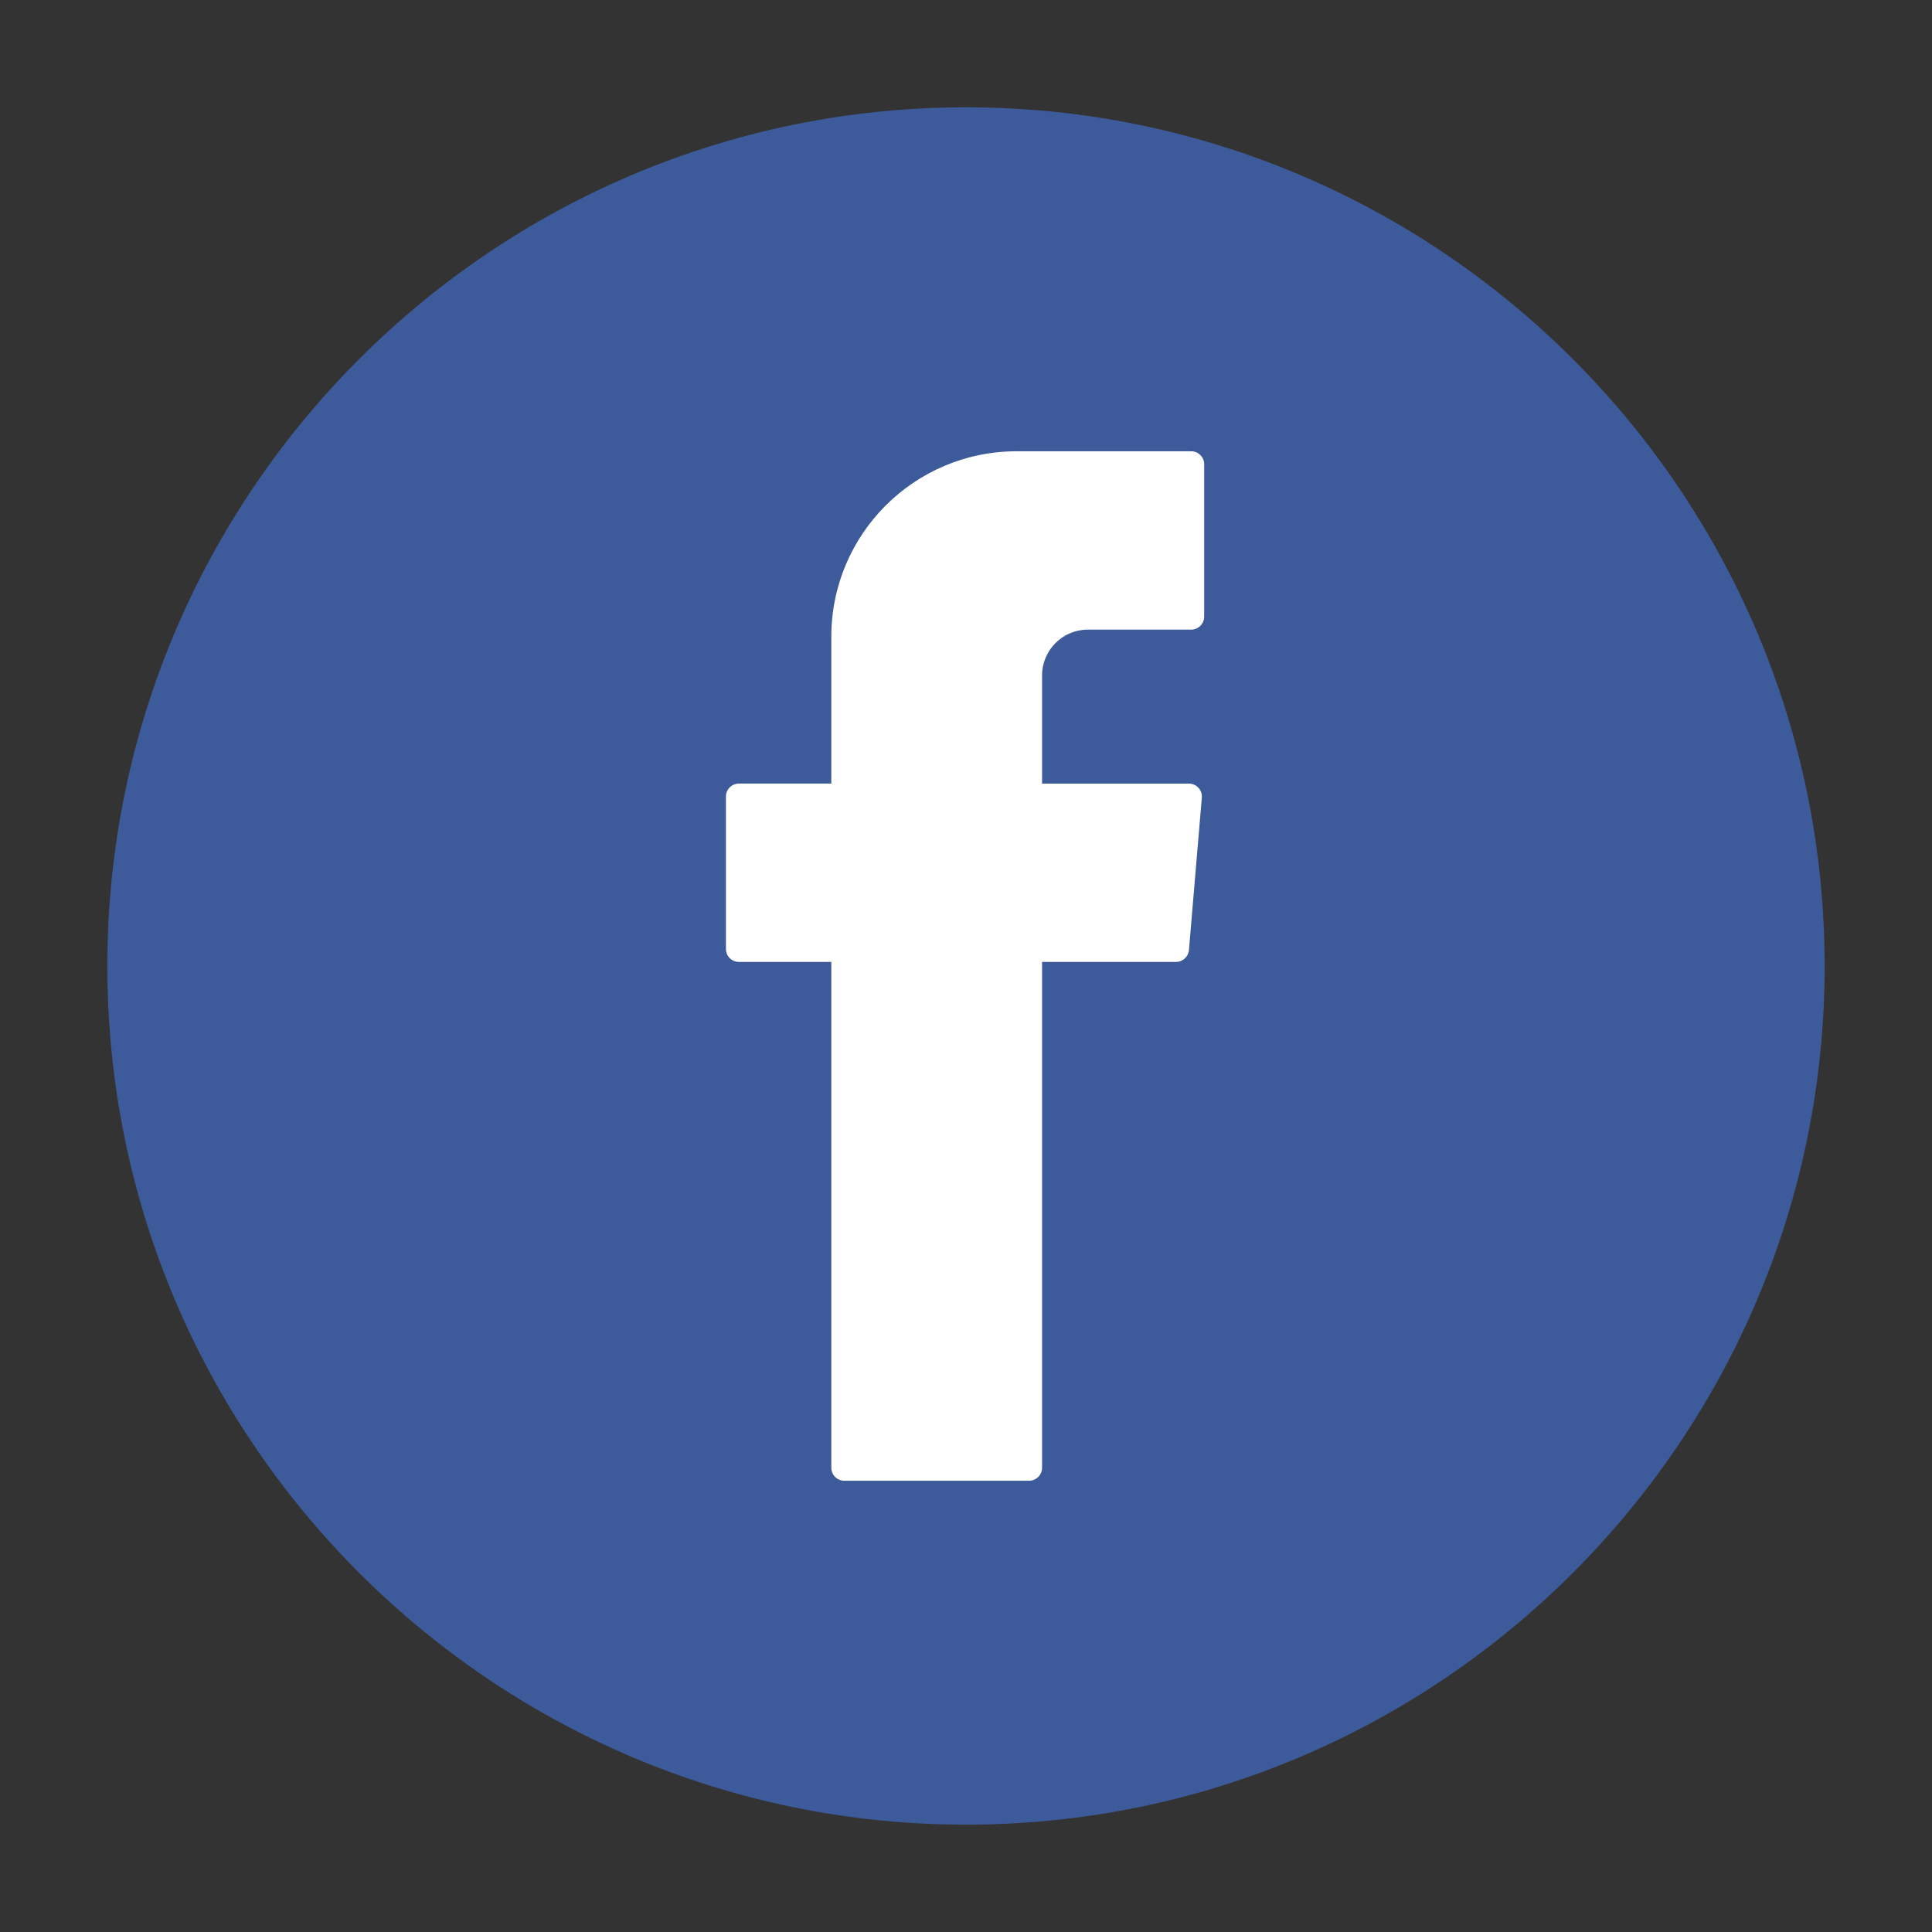
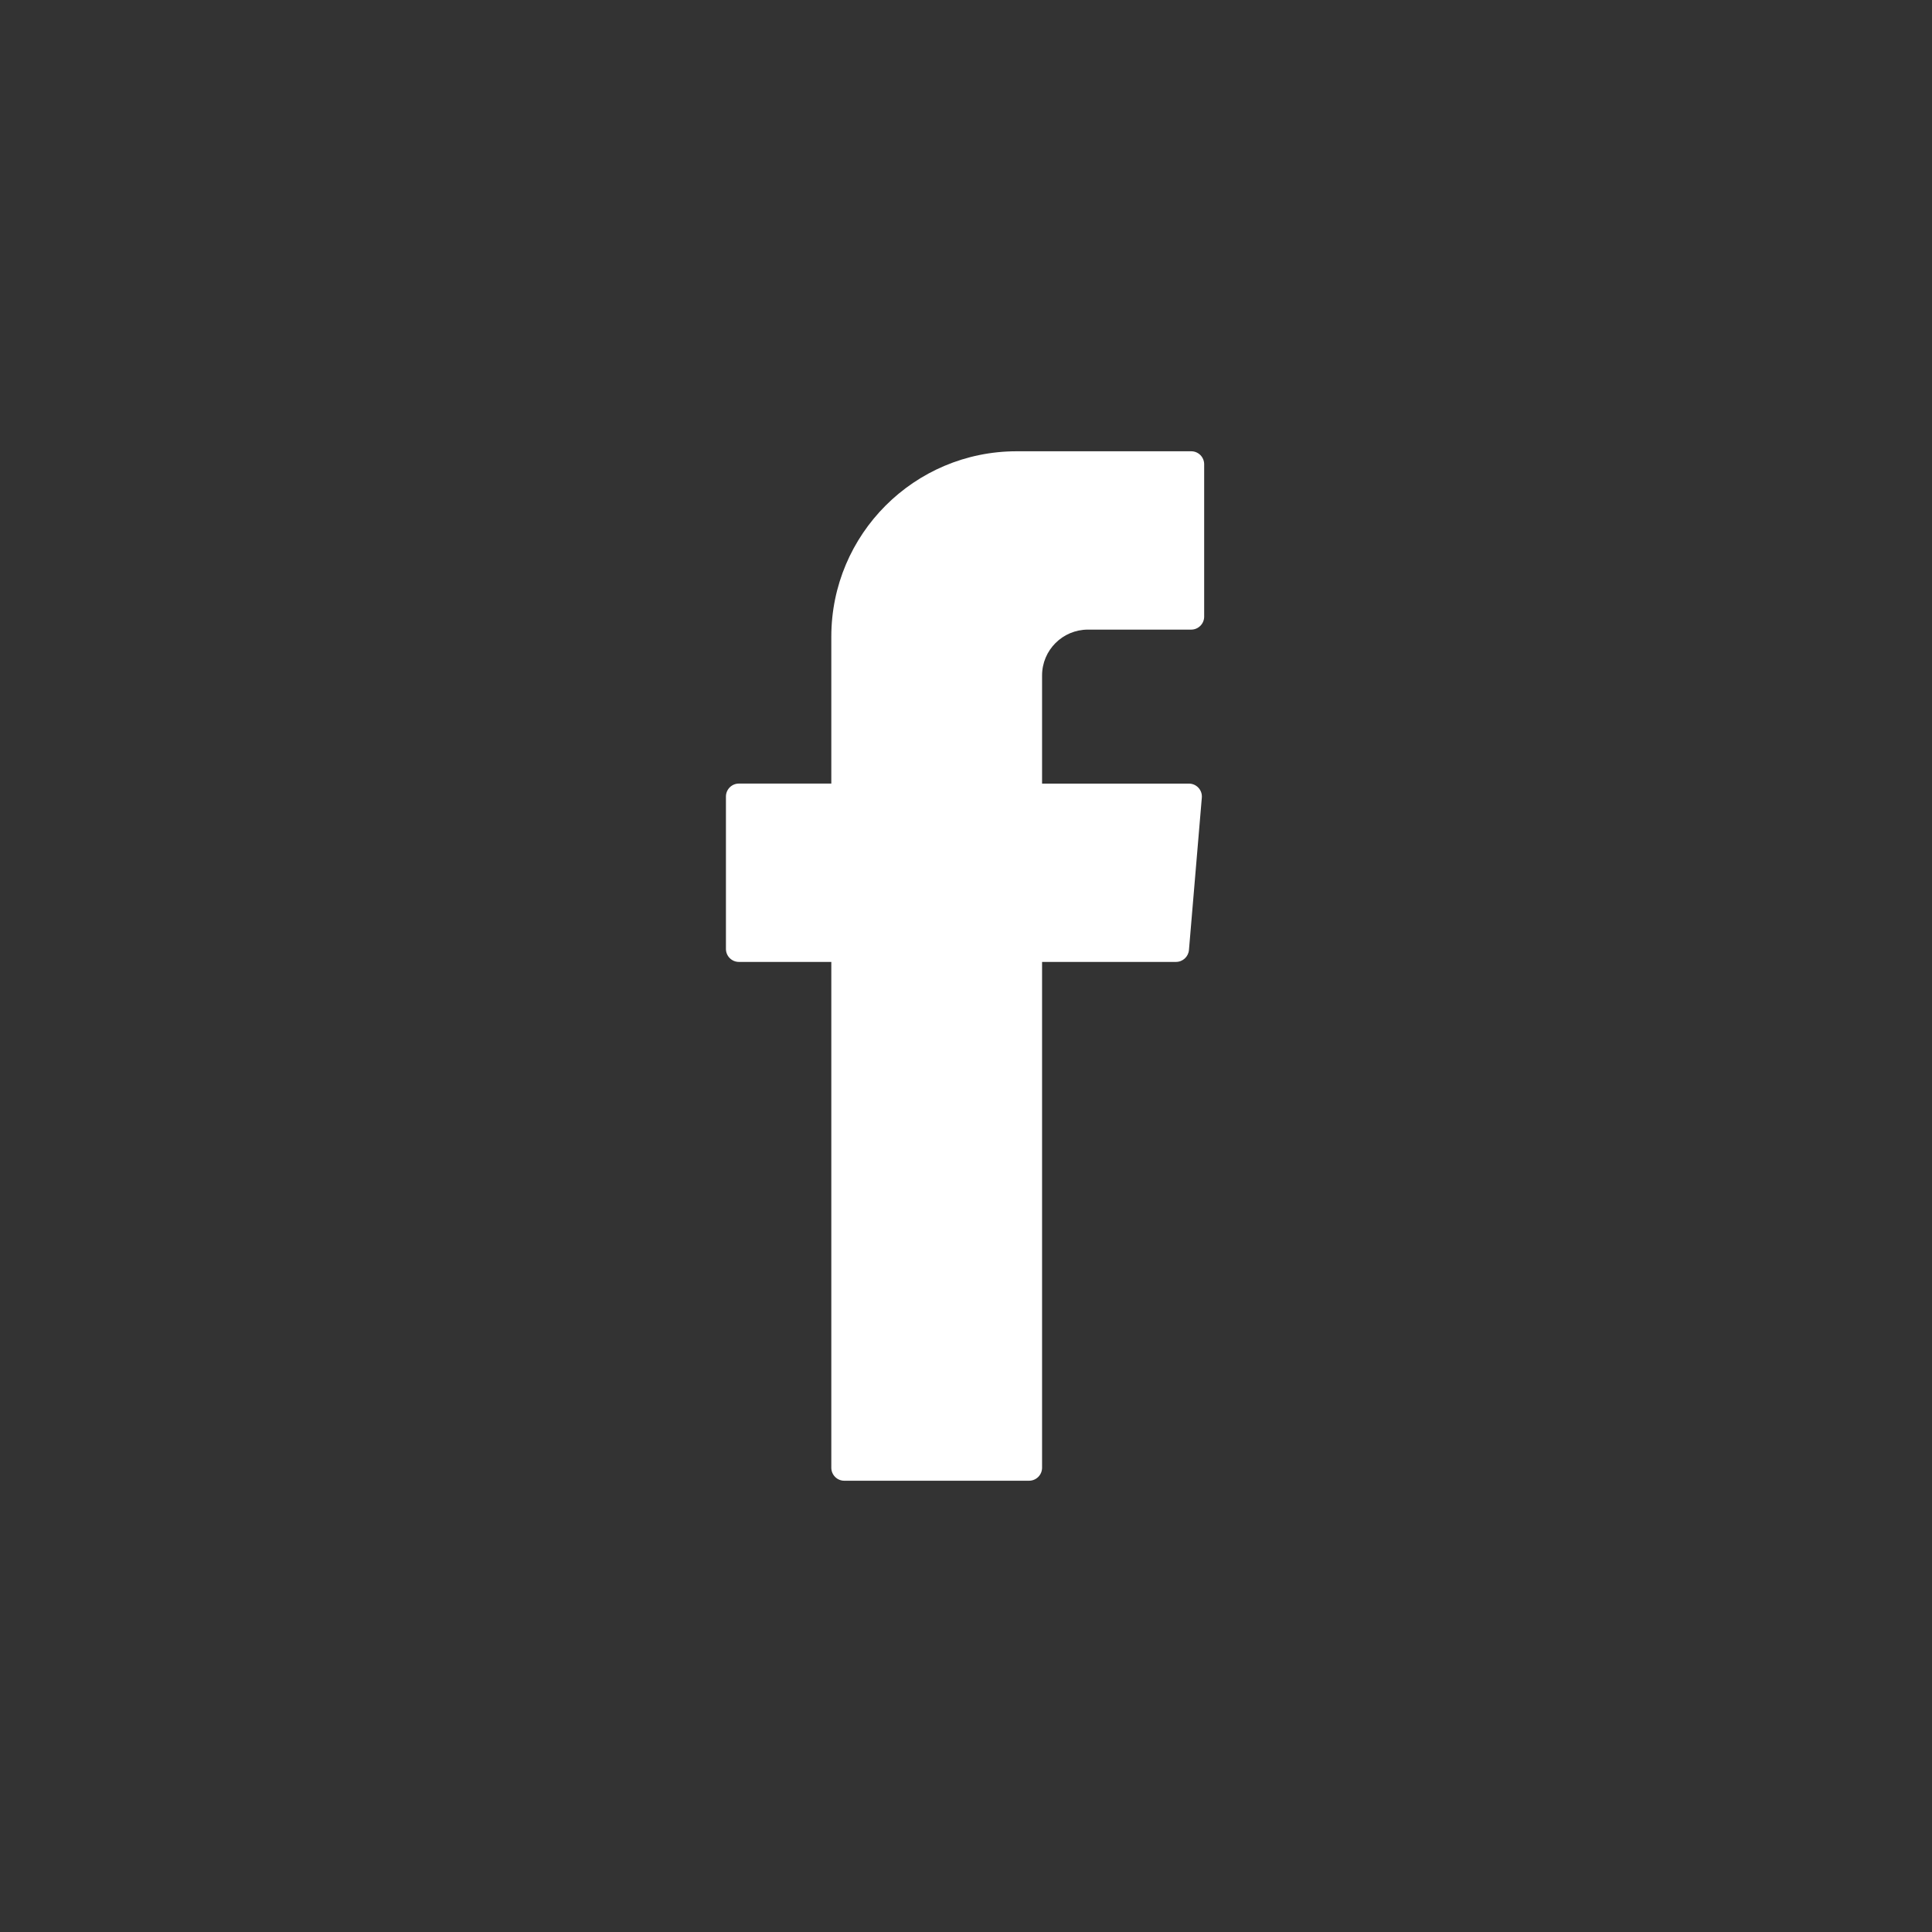
<svg xmlns="http://www.w3.org/2000/svg" version="1.1" id="Layer_1" x="0px" y="0px" width="51.024px" height="51.024px" viewBox="1.779 1.779 51.024 51.024" enable-background="new 1.779 1.779 51.024 51.024" xml:space="preserve">
  <rect x="1.779" y="1.779" width="51.024" height="51.024" fill="#333333" stroke="none" />
  <g>
    <g>
-       <path fill="#3D5B9A" d="M27.291,49.968c-12.504,0-22.677-10.174-22.677-22.677c0-12.504,10.172-22.678,22.677-22.678    c12.503,0,22.677,10.173,22.677,22.678S39.794,49.968,27.291,49.968z" />
-     </g>
+       </g>
    <g>
      <path fill="#FFFFFF" d="M23.734,27.397v13.145c0,0.189,0.153,0.343,0.342,0.343h4.88c0.19,0,0.344-0.154,0.344-0.343V27.183h3.538    c0.178,0,0.325-0.137,0.341-0.313l0.34-4.025c0.018-0.199-0.14-0.371-0.341-0.371H29.3v-2.856c0-0.669,0.542-1.211,1.212-1.211    h2.727c0.188,0,0.342-0.154,0.342-0.343V14.04c0-0.189-0.153-0.343-0.342-0.343H28.63c-2.705,0-4.896,2.193-4.896,4.897v3.879    h-2.441c-0.189,0-0.342,0.154-0.342,0.343v4.025c0,0.188,0.153,0.342,0.342,0.342h2.441V27.397z" />
    </g>
  </g>
</svg>